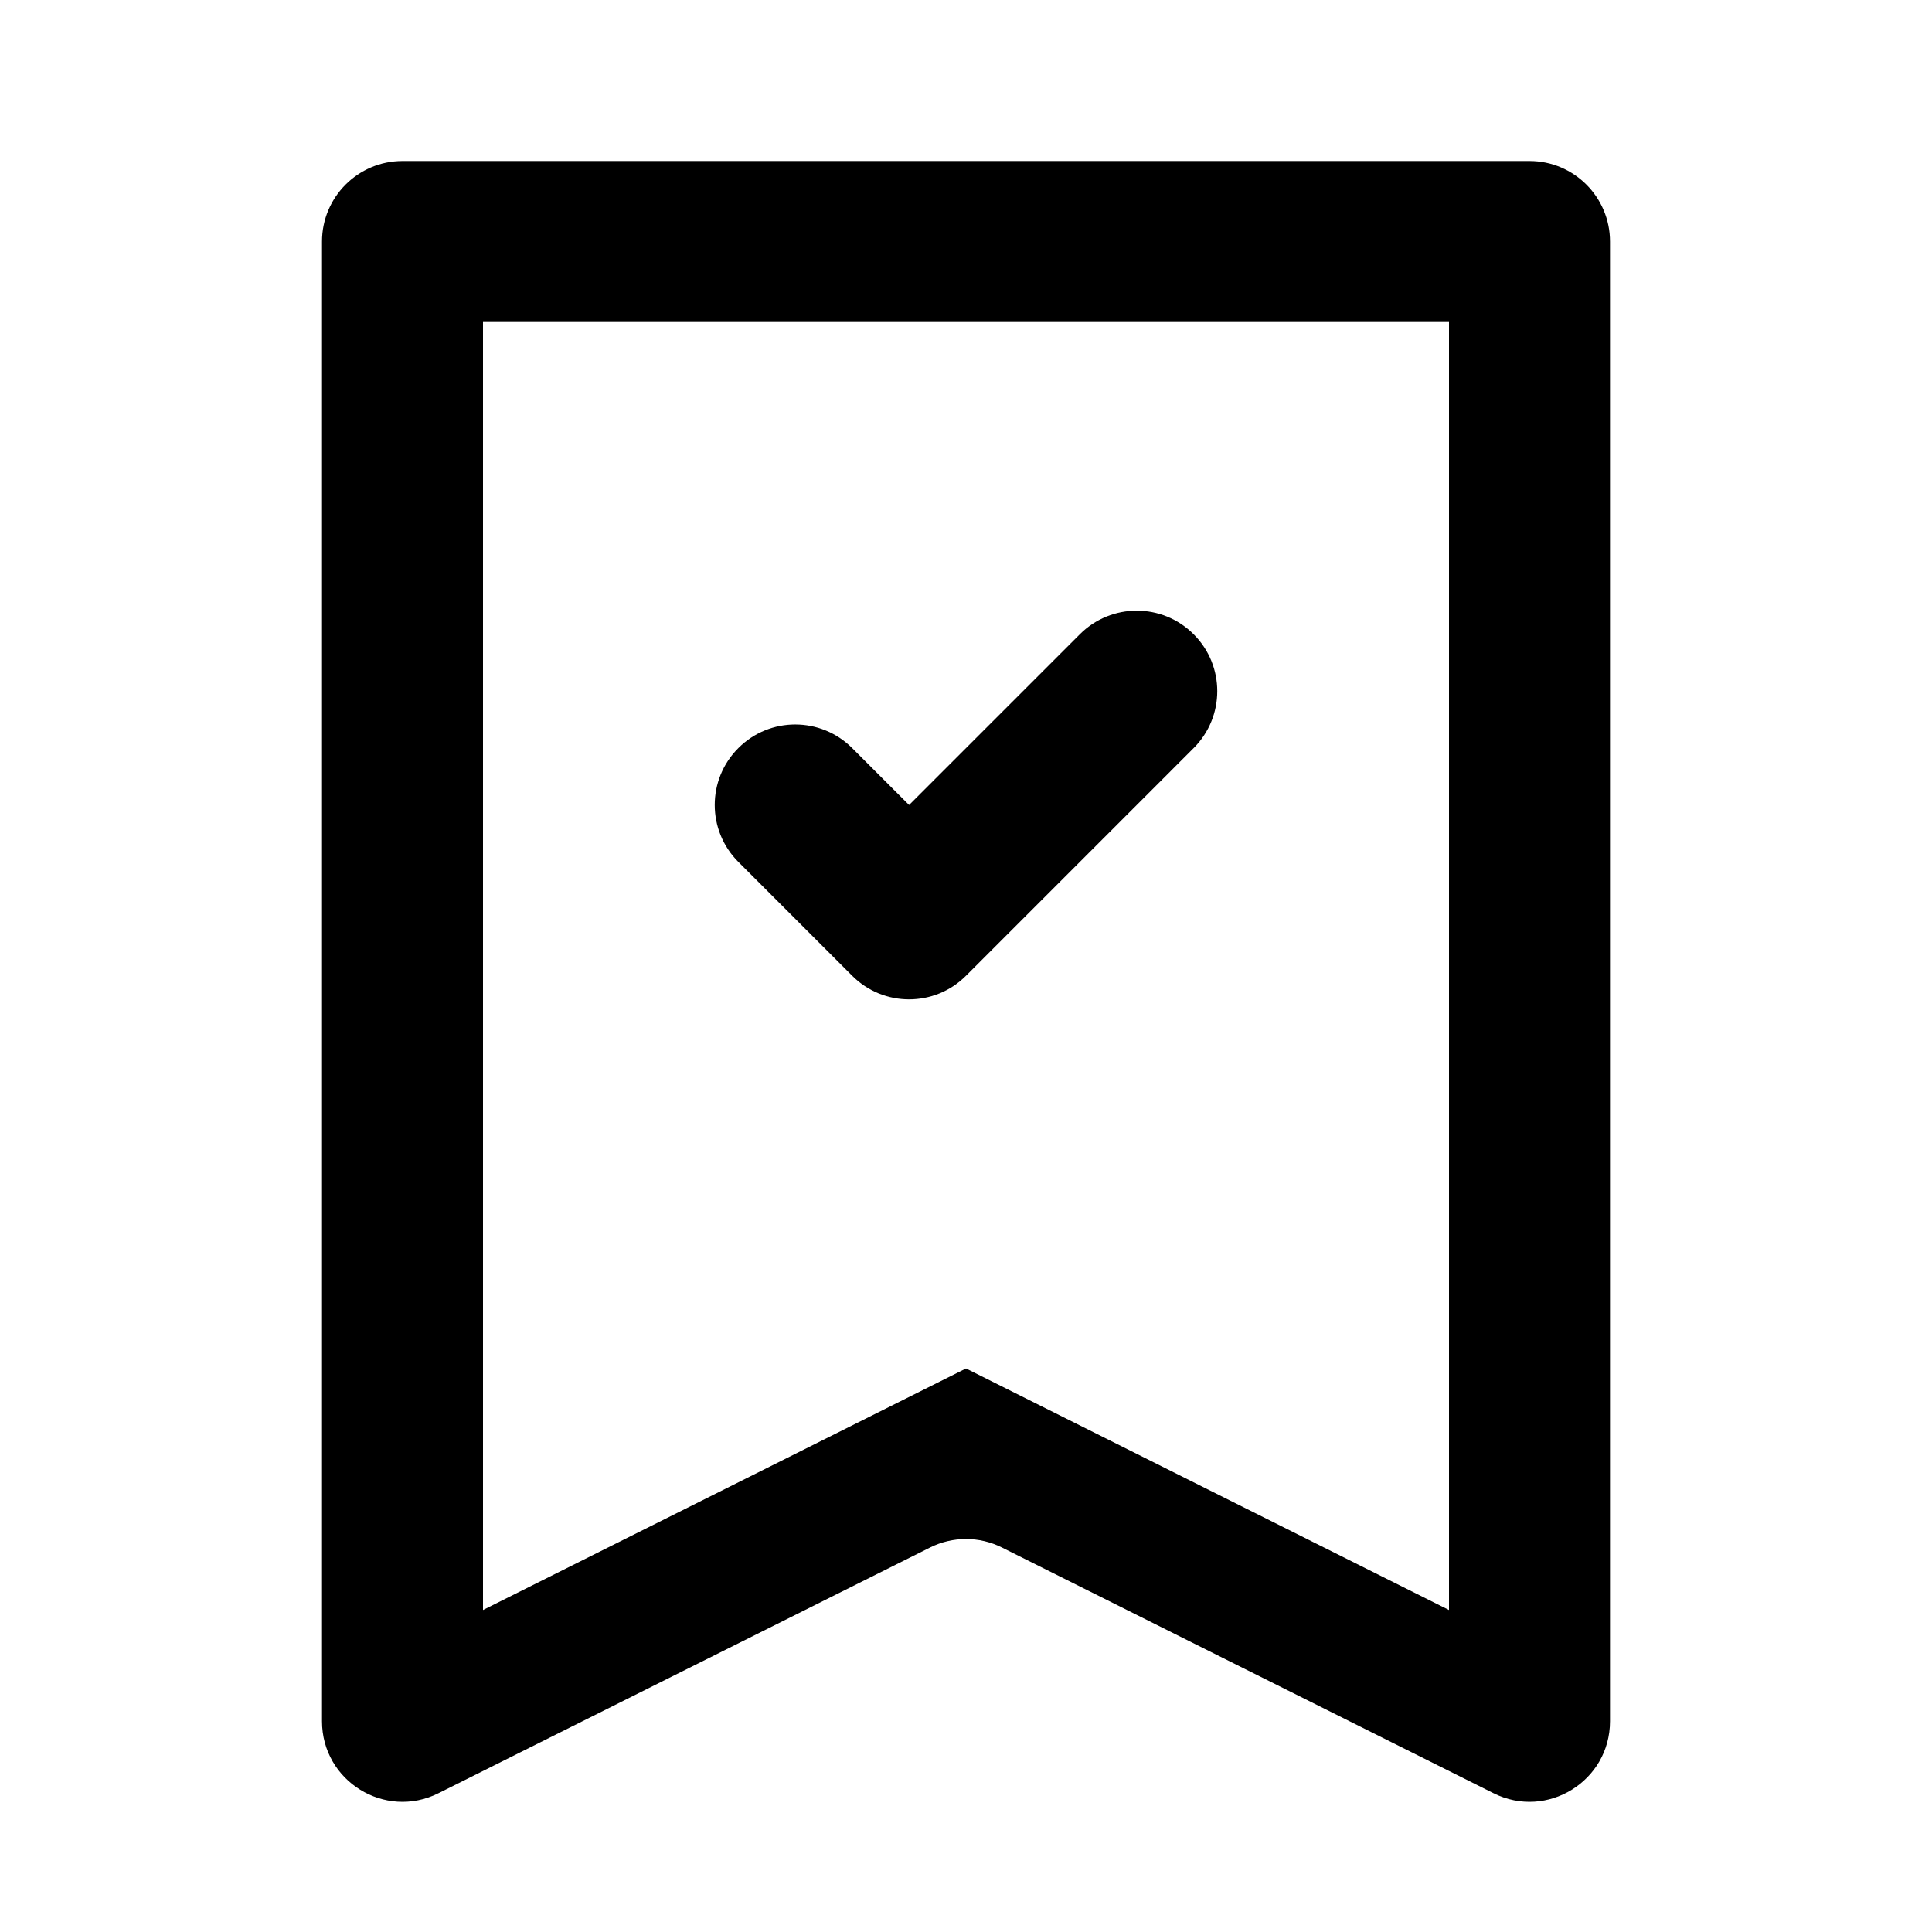
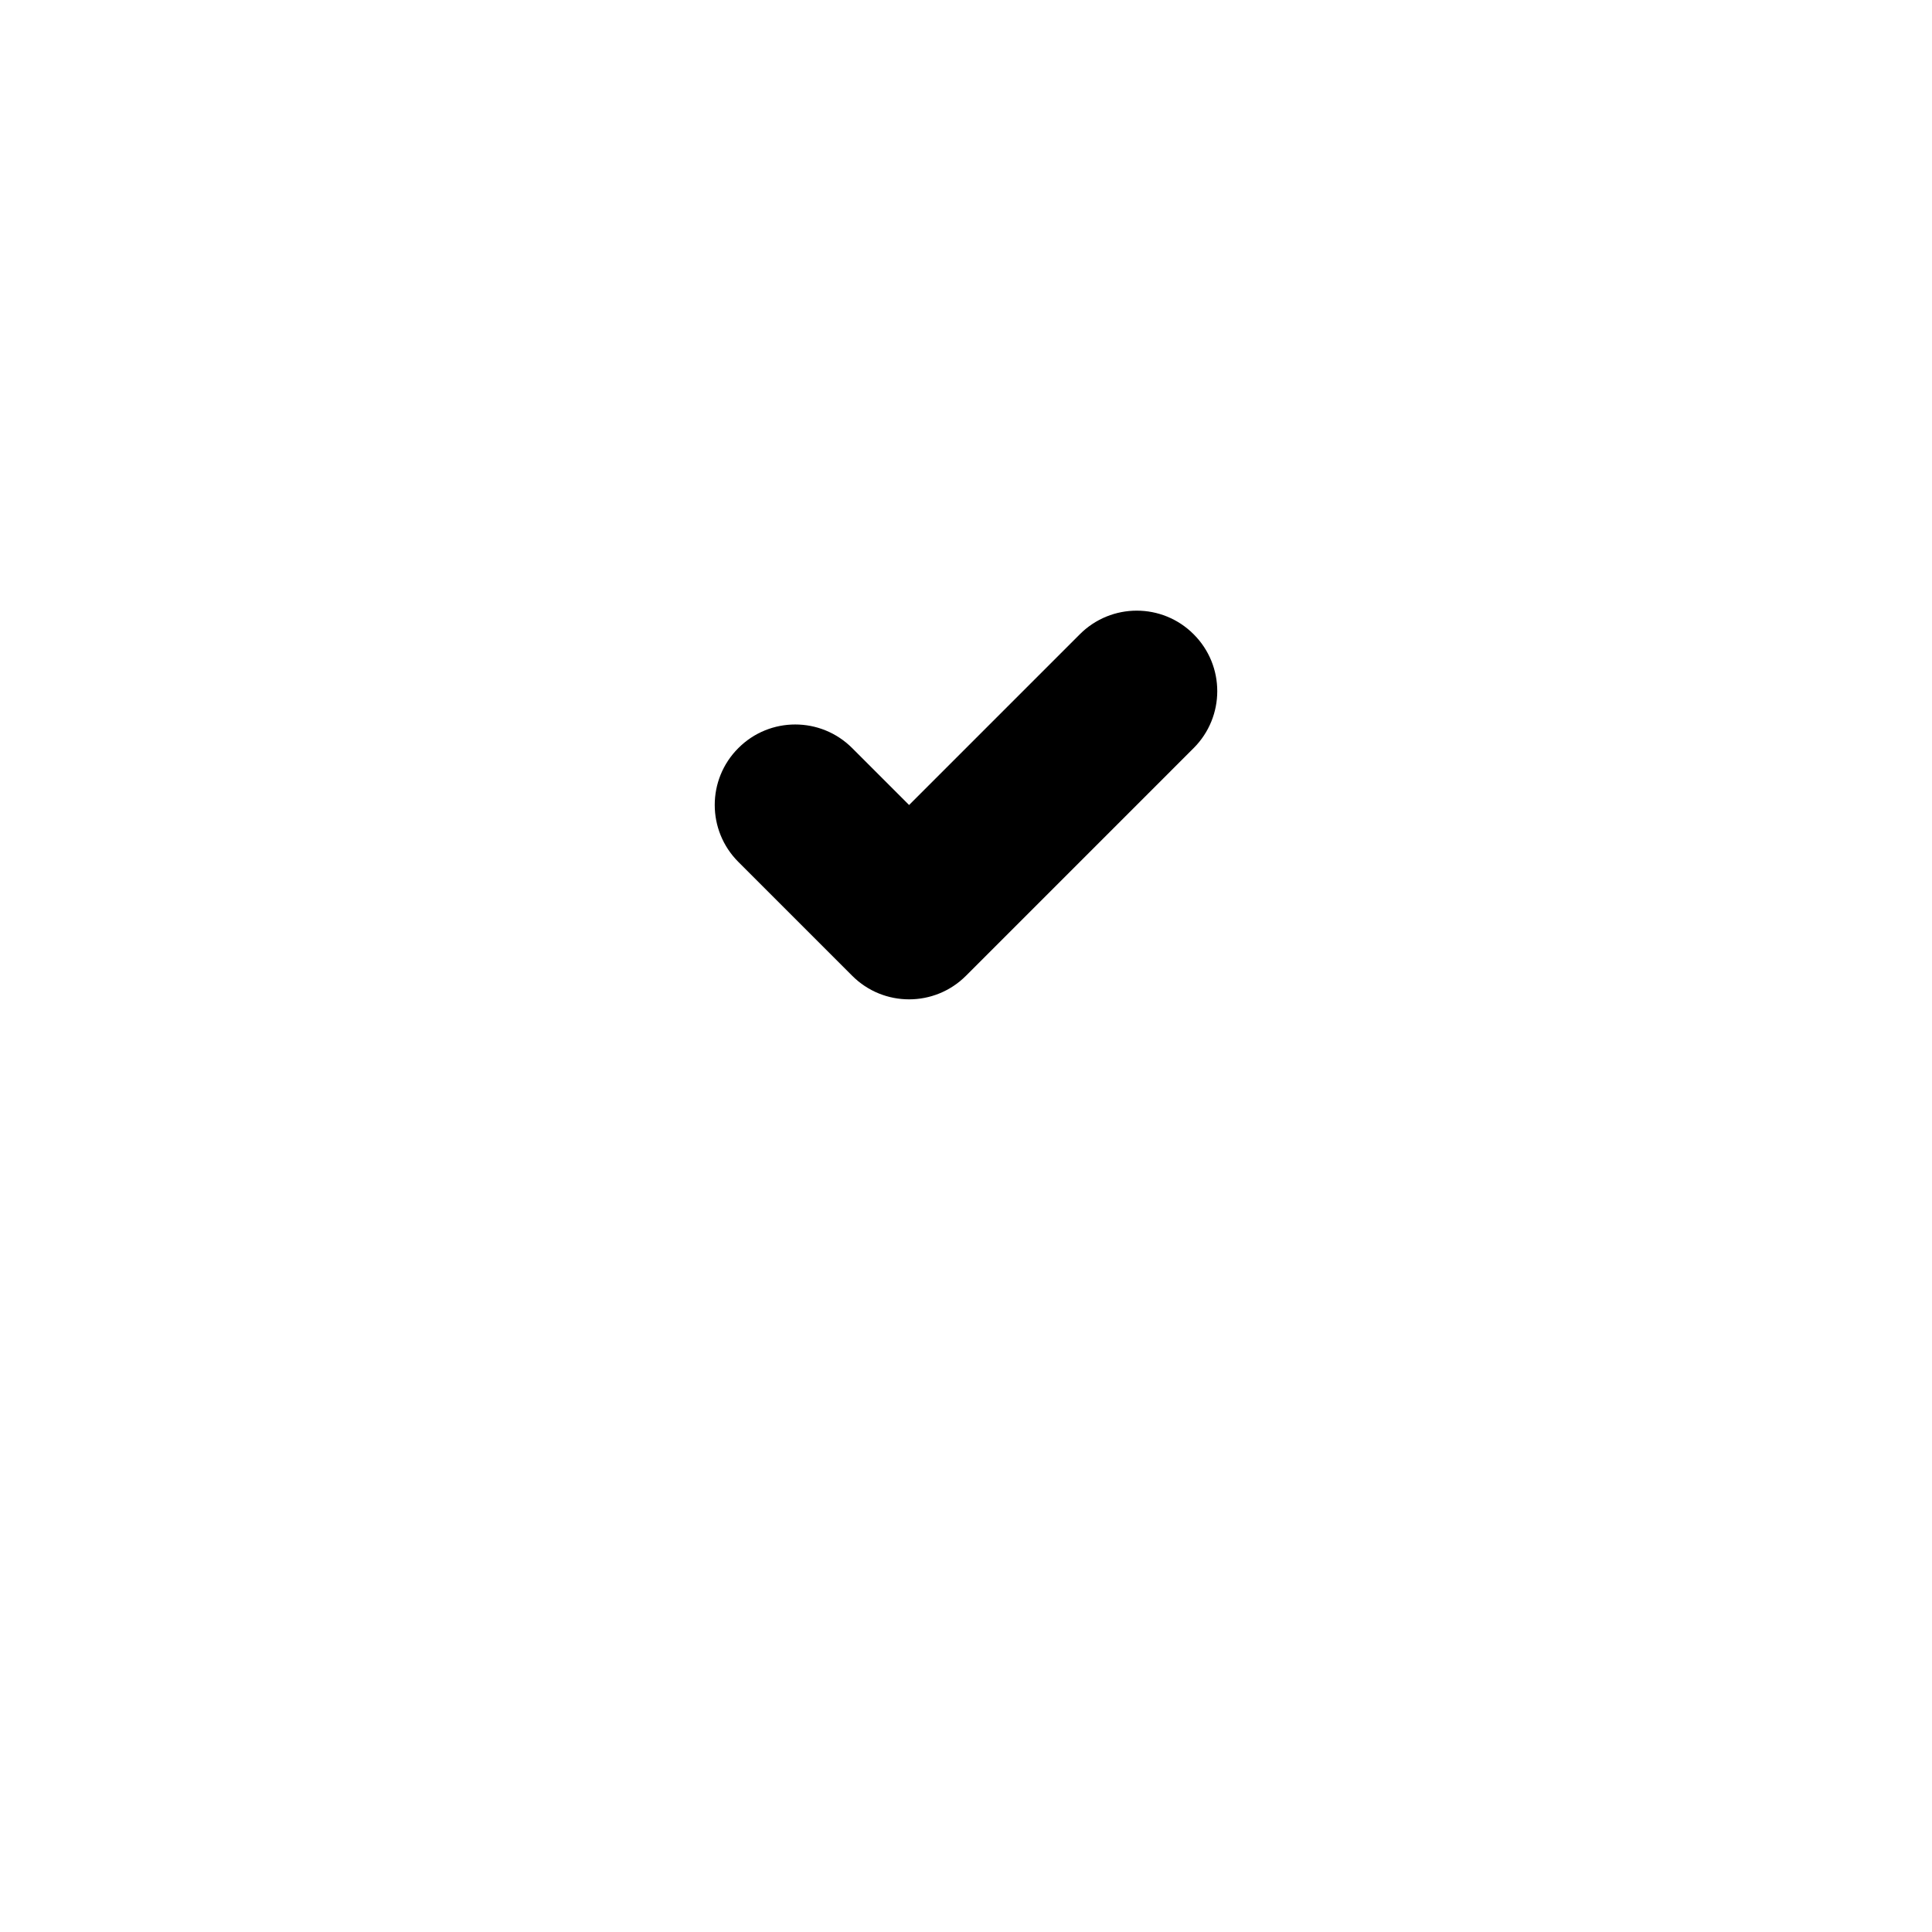
<svg xmlns="http://www.w3.org/2000/svg" width="24" height="24" viewBox="0 0 24 24" fill="none">
-   <path fill-rule="evenodd" clip-rule="evenodd" d="M5 2C4.448 2 4 2.448 4 3V21.382C4 22.125 4.782 22.609 5.447 22.276L11.553 19.224C11.834 19.083 12.166 19.083 12.447 19.224L18.553 22.276C19.218 22.609 20 22.125 20 21.382V3C20 2.448 19.552 2 19 2H5ZM18 4H6V20L12 17L18 20V4Z" fill="black" />
  <path d="M14.828 7.879C14.438 7.488 13.805 7.488 13.414 7.879L11.293 10L10.586 9.293C10.195 8.902 9.562 8.902 9.172 9.293C8.781 9.683 8.781 10.316 9.172 10.707L10.58 12.115C10.582 12.117 10.584 12.119 10.586 12.121C10.976 12.512 11.61 12.512 12 12.121L14.828 9.293C15.219 8.902 15.219 8.269 14.828 7.879Z" fill="black" />
</svg>